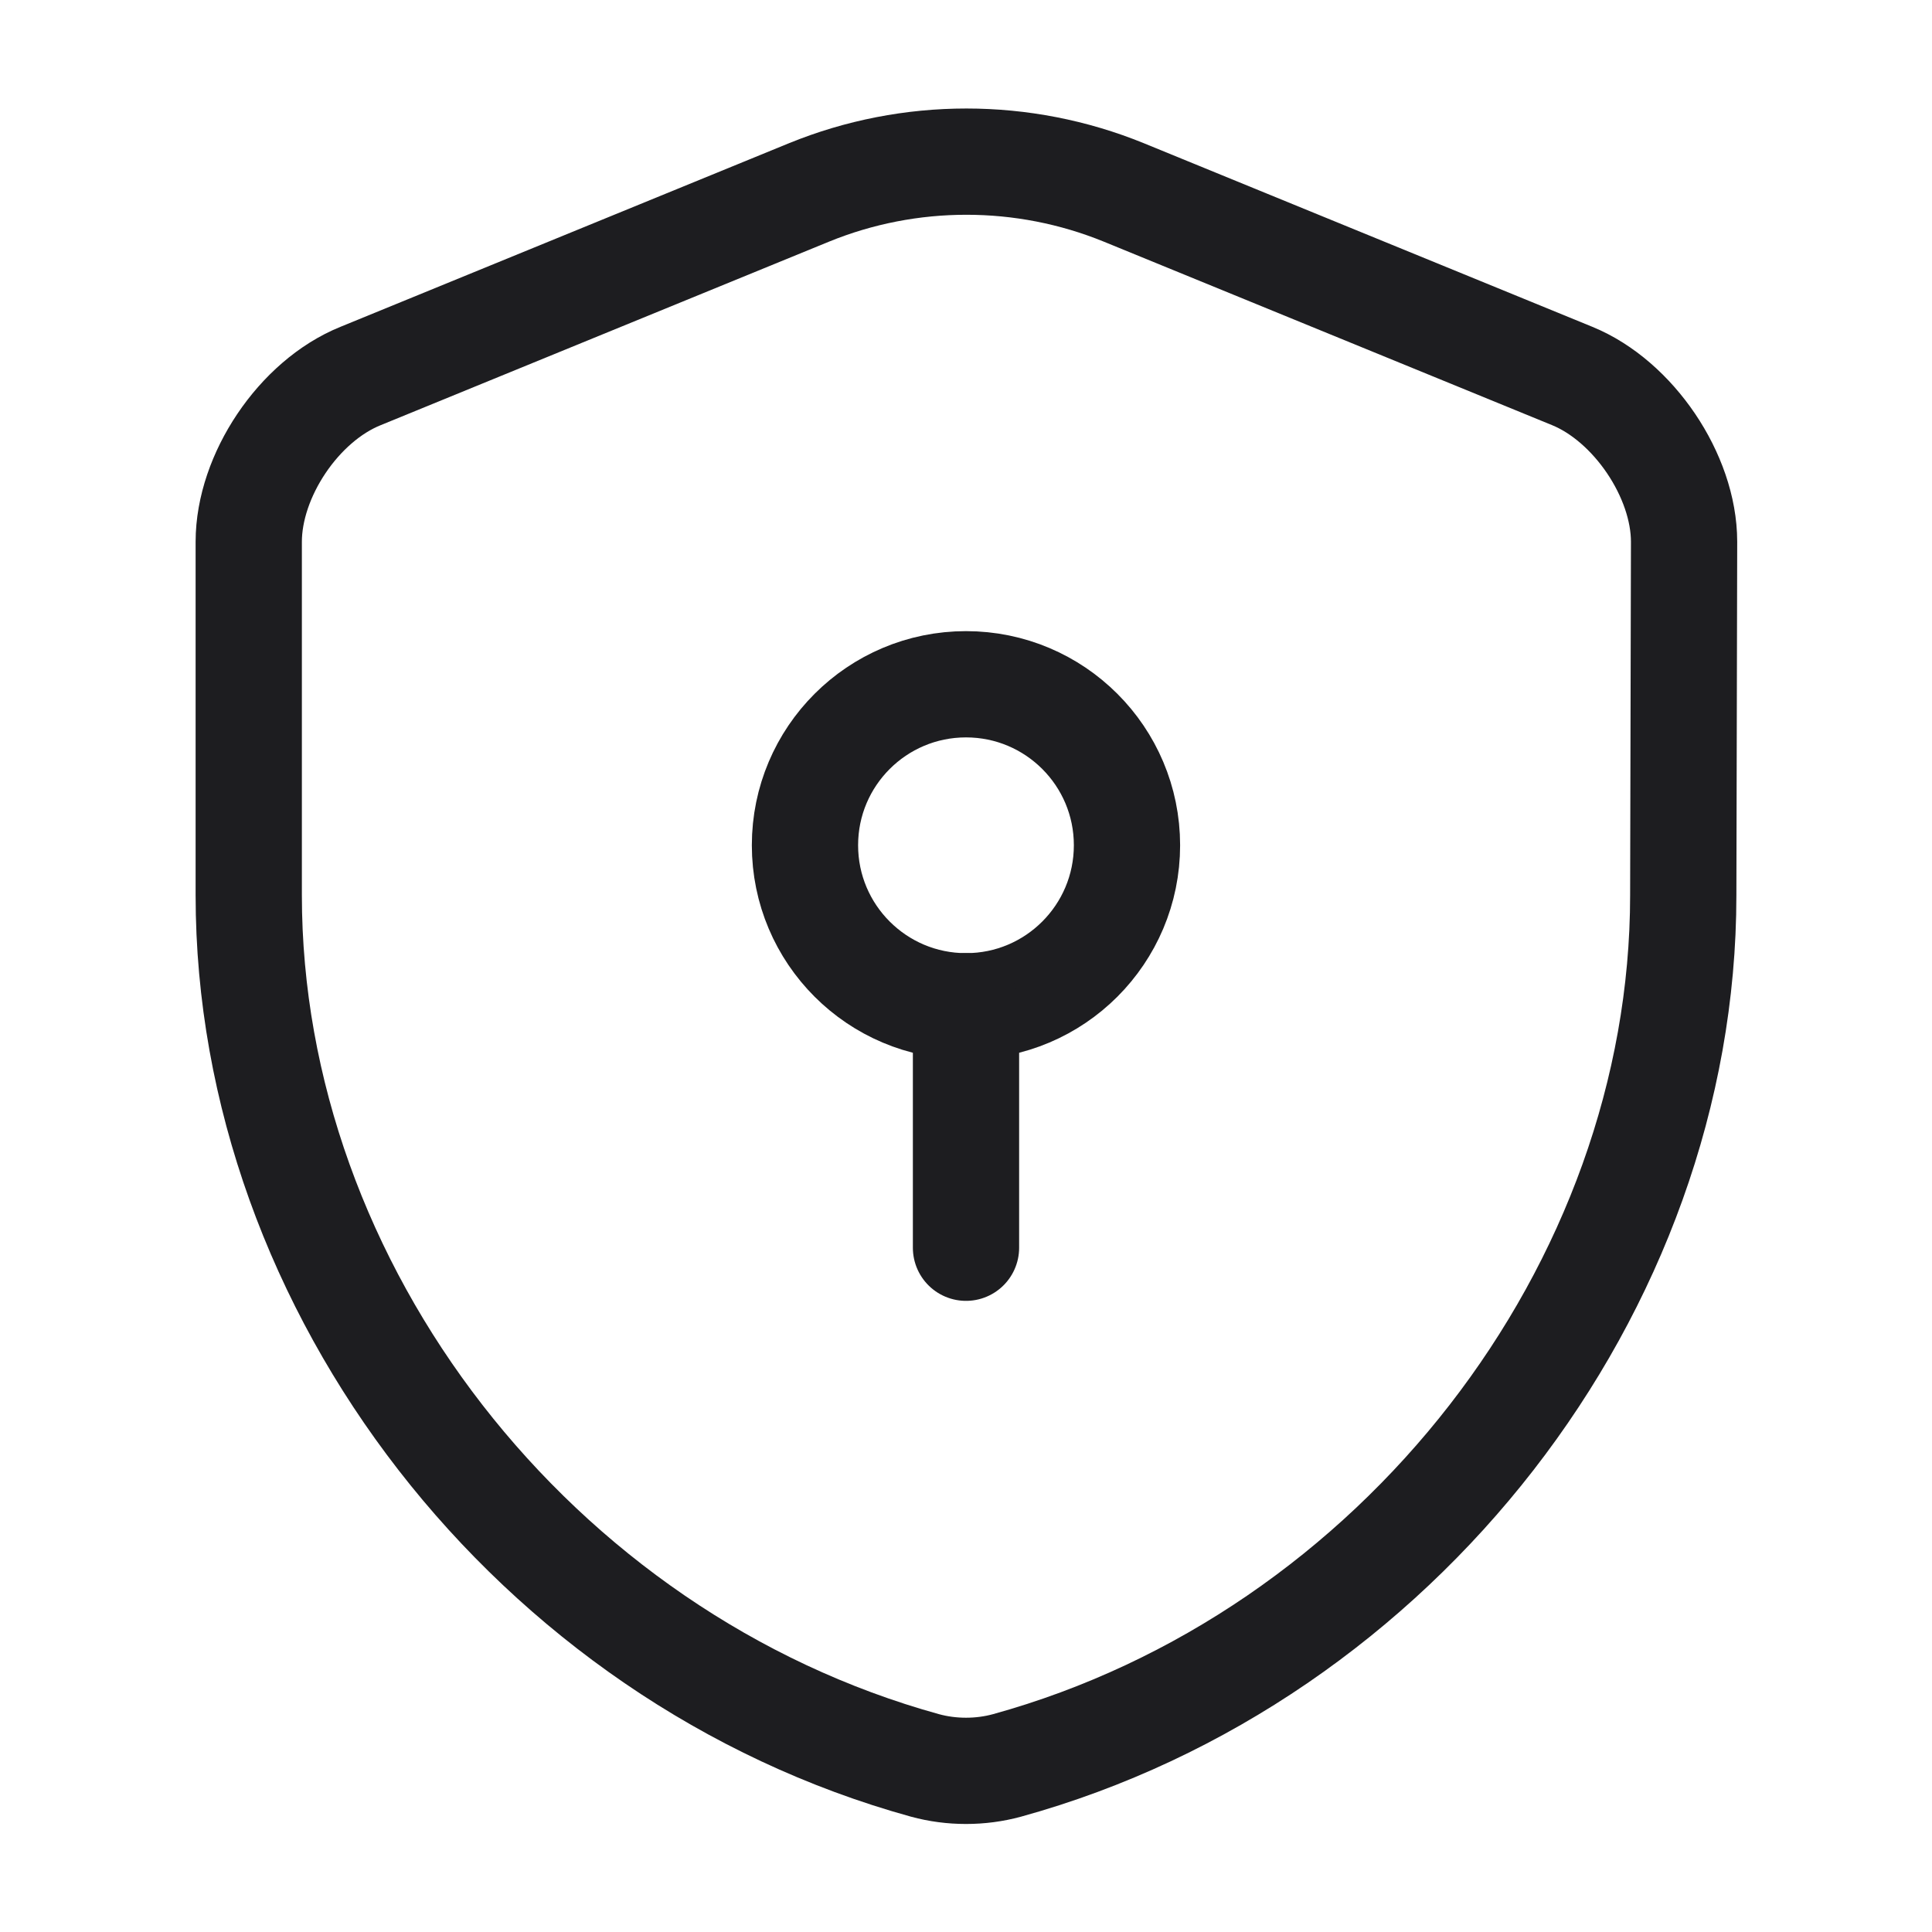
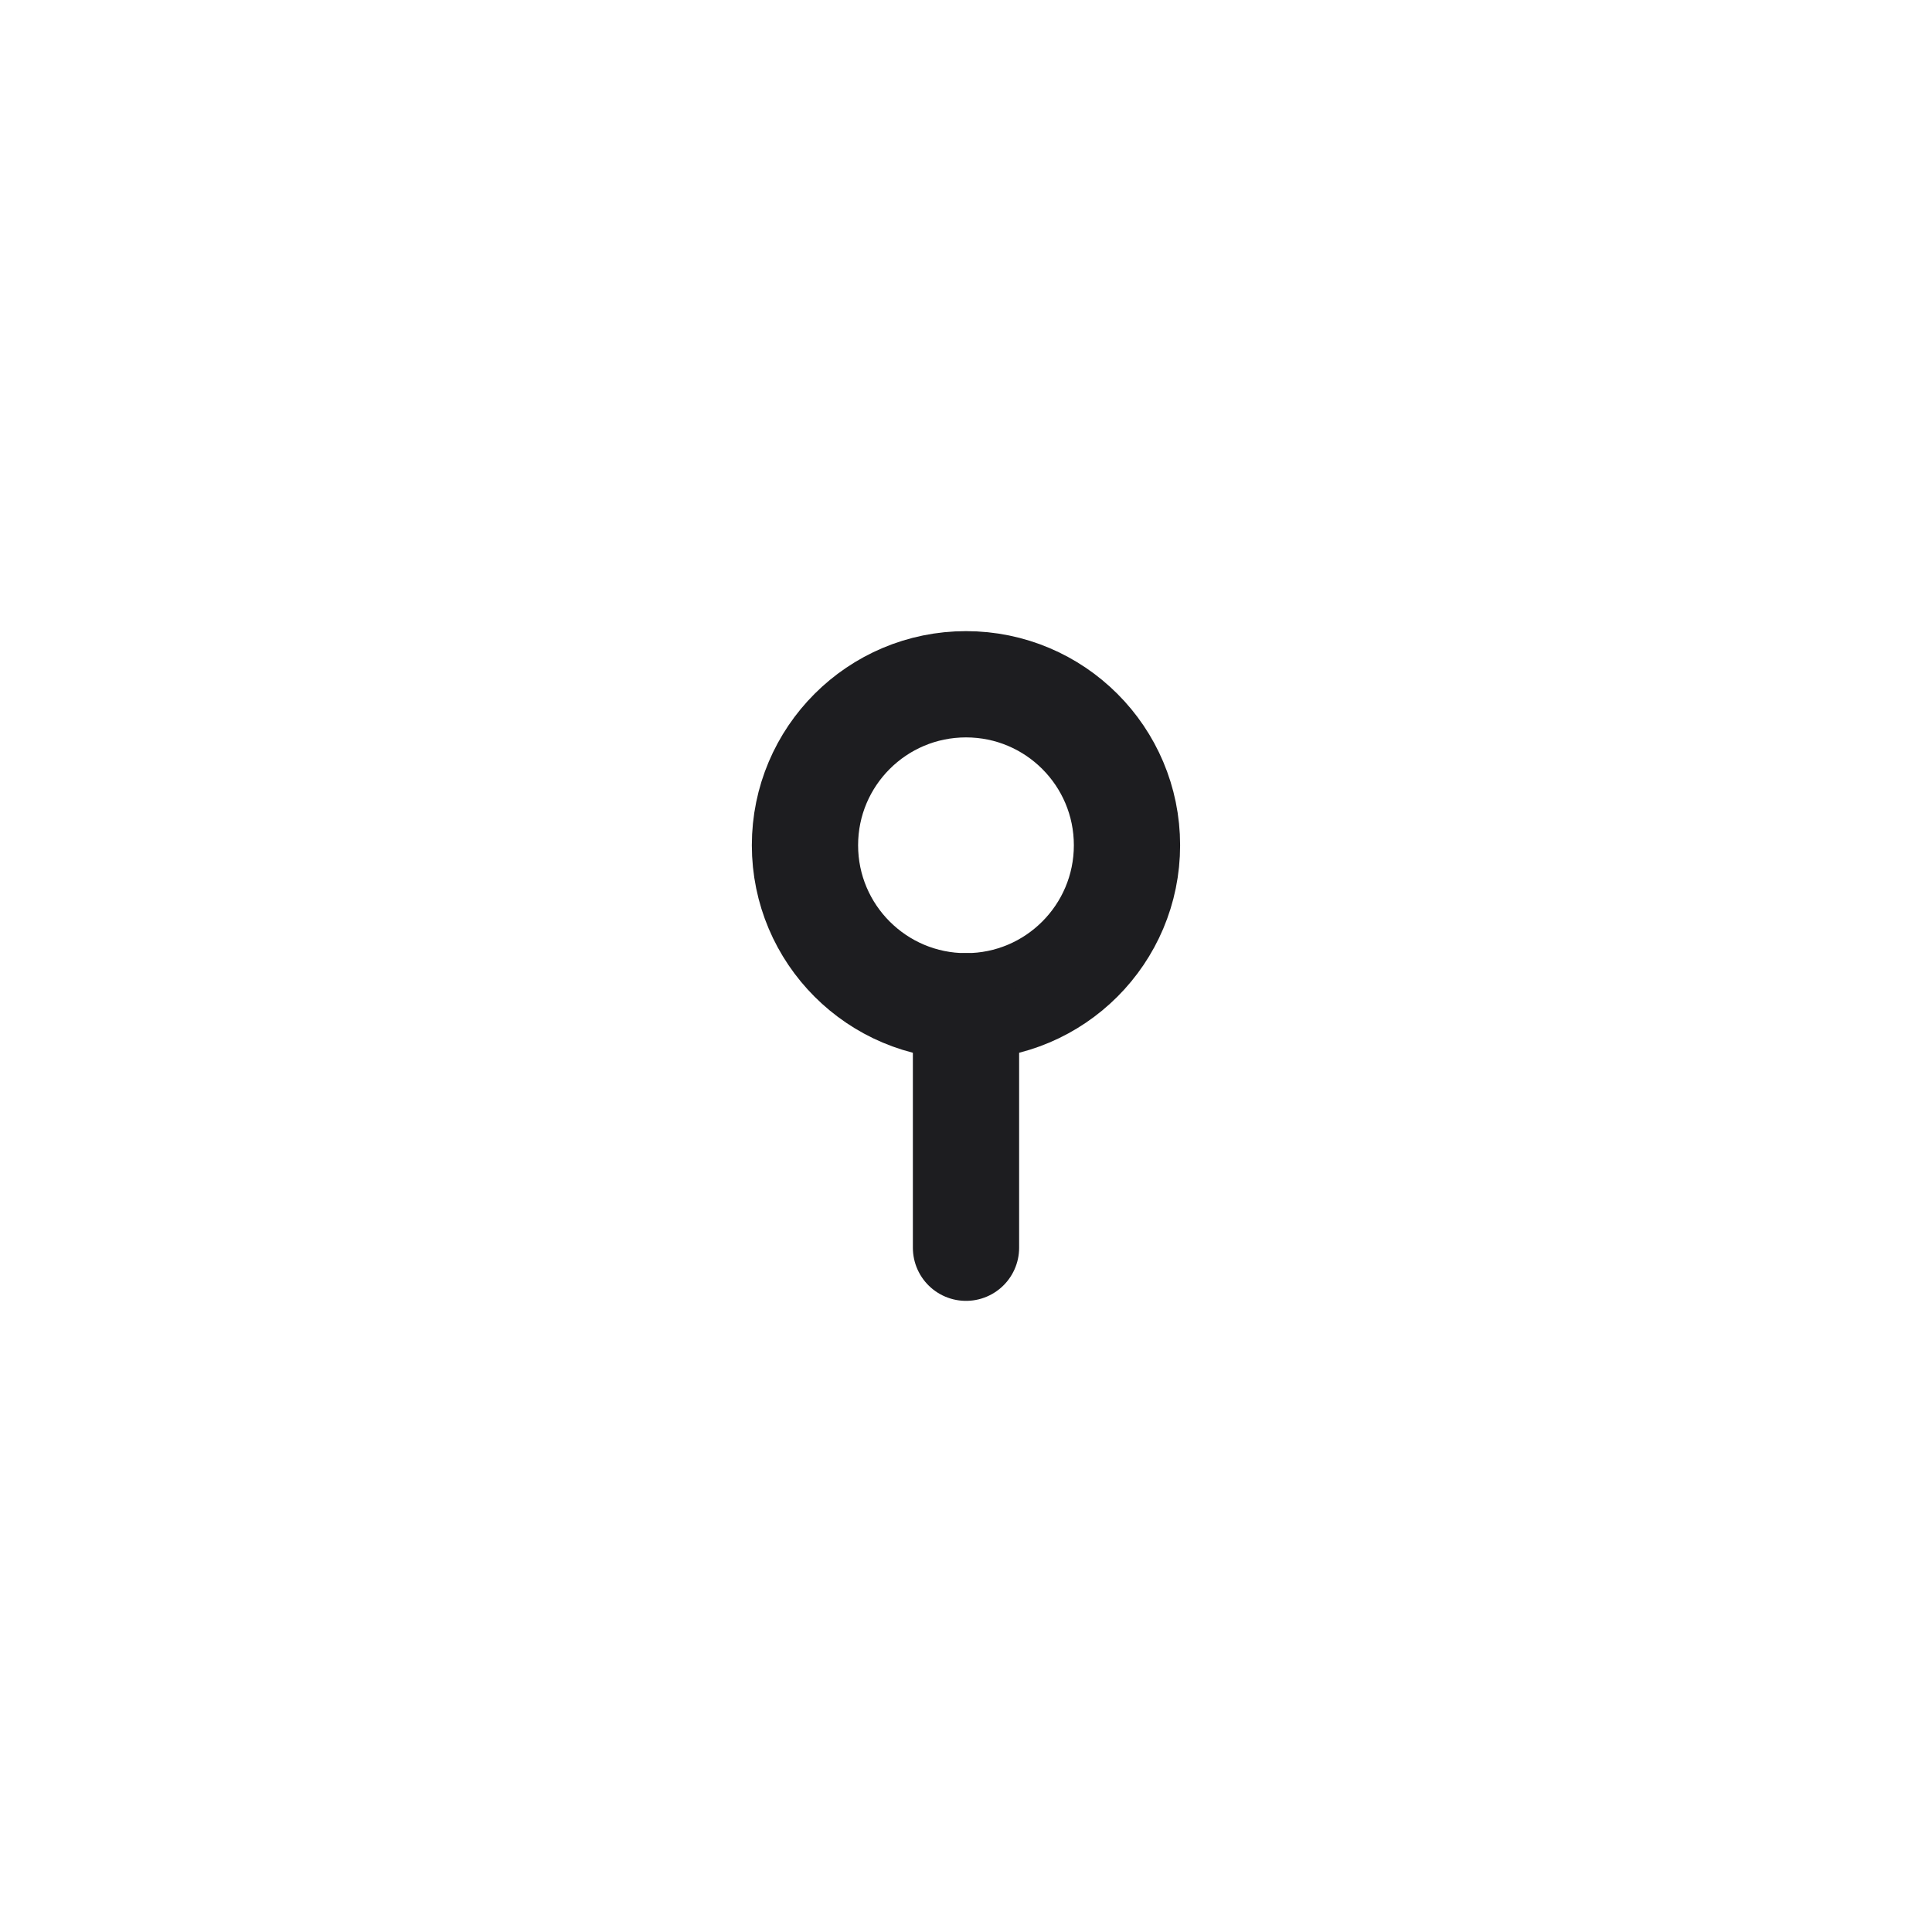
<svg xmlns="http://www.w3.org/2000/svg" width="40" height="40" viewBox="0 0 40 40" fill="none">
-   <path d="M34.85 18.534C34.85 26.684 28.933 34.318 20.85 36.551C20.3 36.701 19.7 36.701 19.15 36.551C11.067 34.318 5.15 26.684 5.15 18.534V11.217C5.15 9.851 6.183 8.301 7.467 7.784L16.75 3.984C18.833 3.134 21.183 3.134 23.267 3.984L32.55 7.784C33.817 8.301 34.867 9.851 34.867 11.217L34.85 18.534Z" stroke="#1D1D20" stroke-width="2.2" stroke-linecap="round" stroke-linejoin="round" />
  <path d="M20 20.834C21.841 20.834 23.333 19.341 23.333 17.5C23.333 15.659 21.841 14.167 20 14.167C18.159 14.167 16.666 15.659 16.666 17.5C16.666 19.341 18.159 20.834 20 20.834Z" stroke="#1D1D20" stroke-width="2.2" stroke-miterlimit="10" stroke-linecap="round" stroke-linejoin="round" />
  <path d="M20 20.833V25.833" stroke="#1D1D20" stroke-width="2.2" stroke-miterlimit="10" stroke-linecap="round" stroke-linejoin="round" />
</svg>